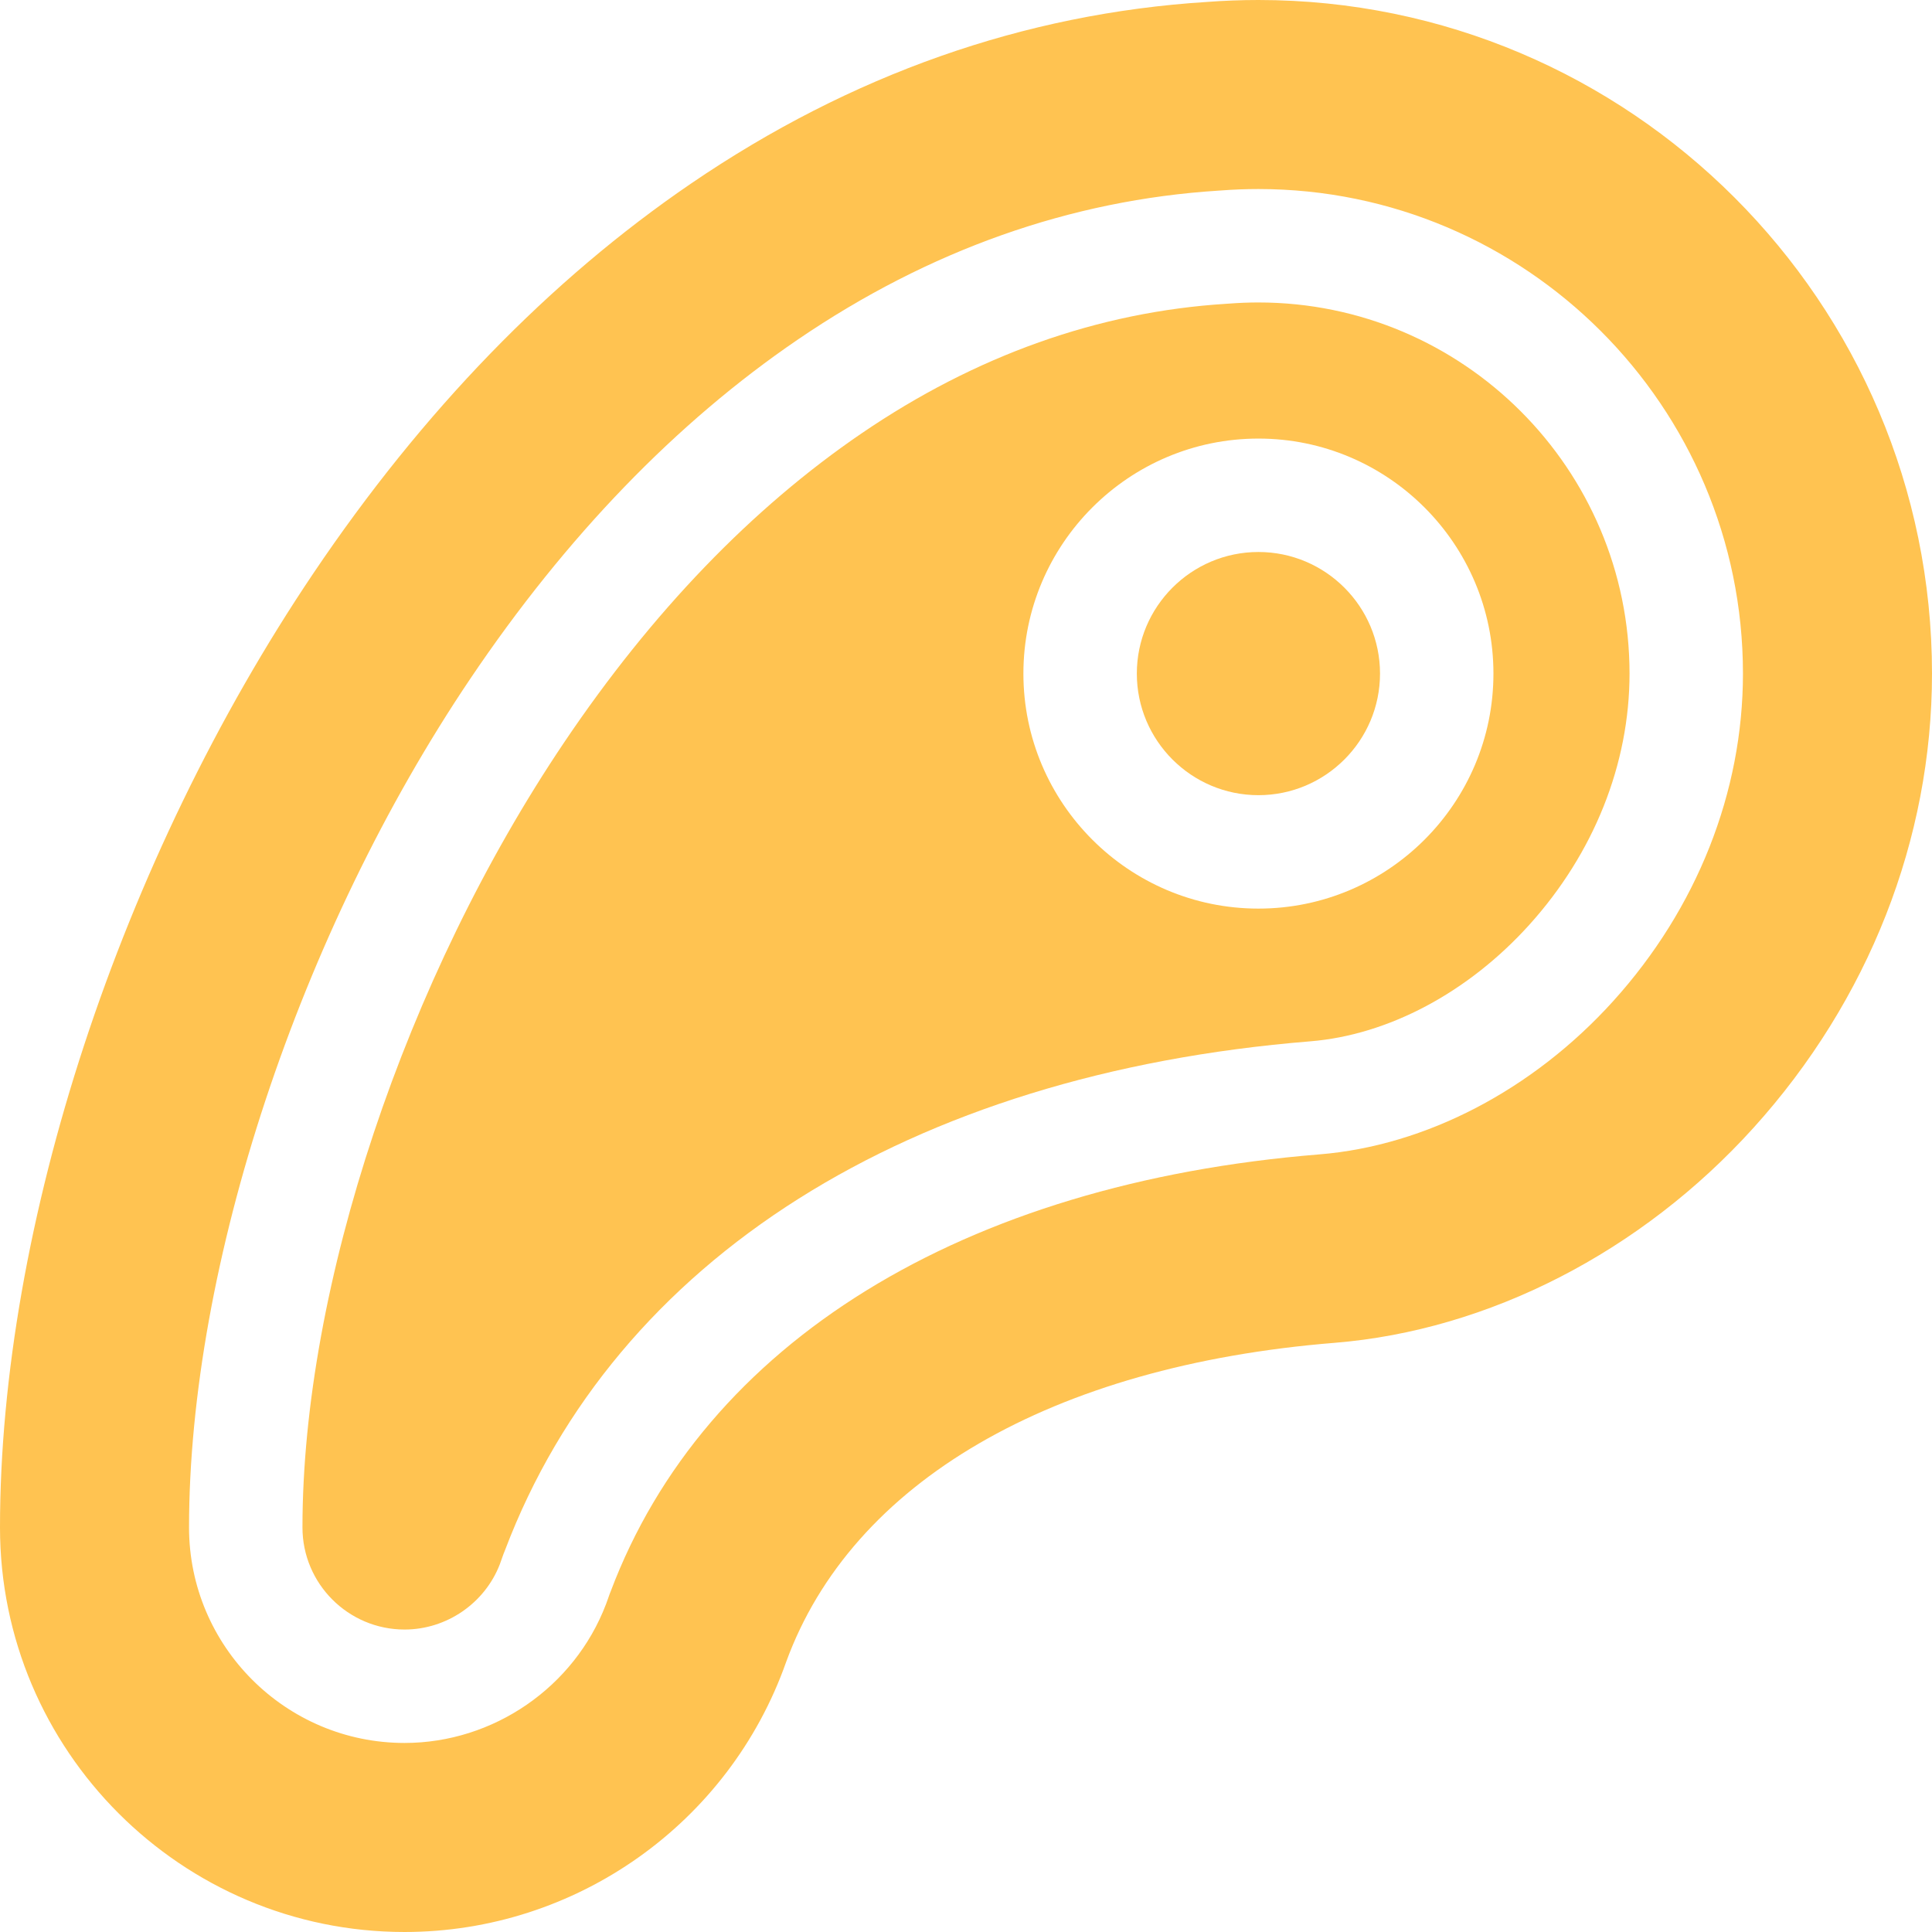
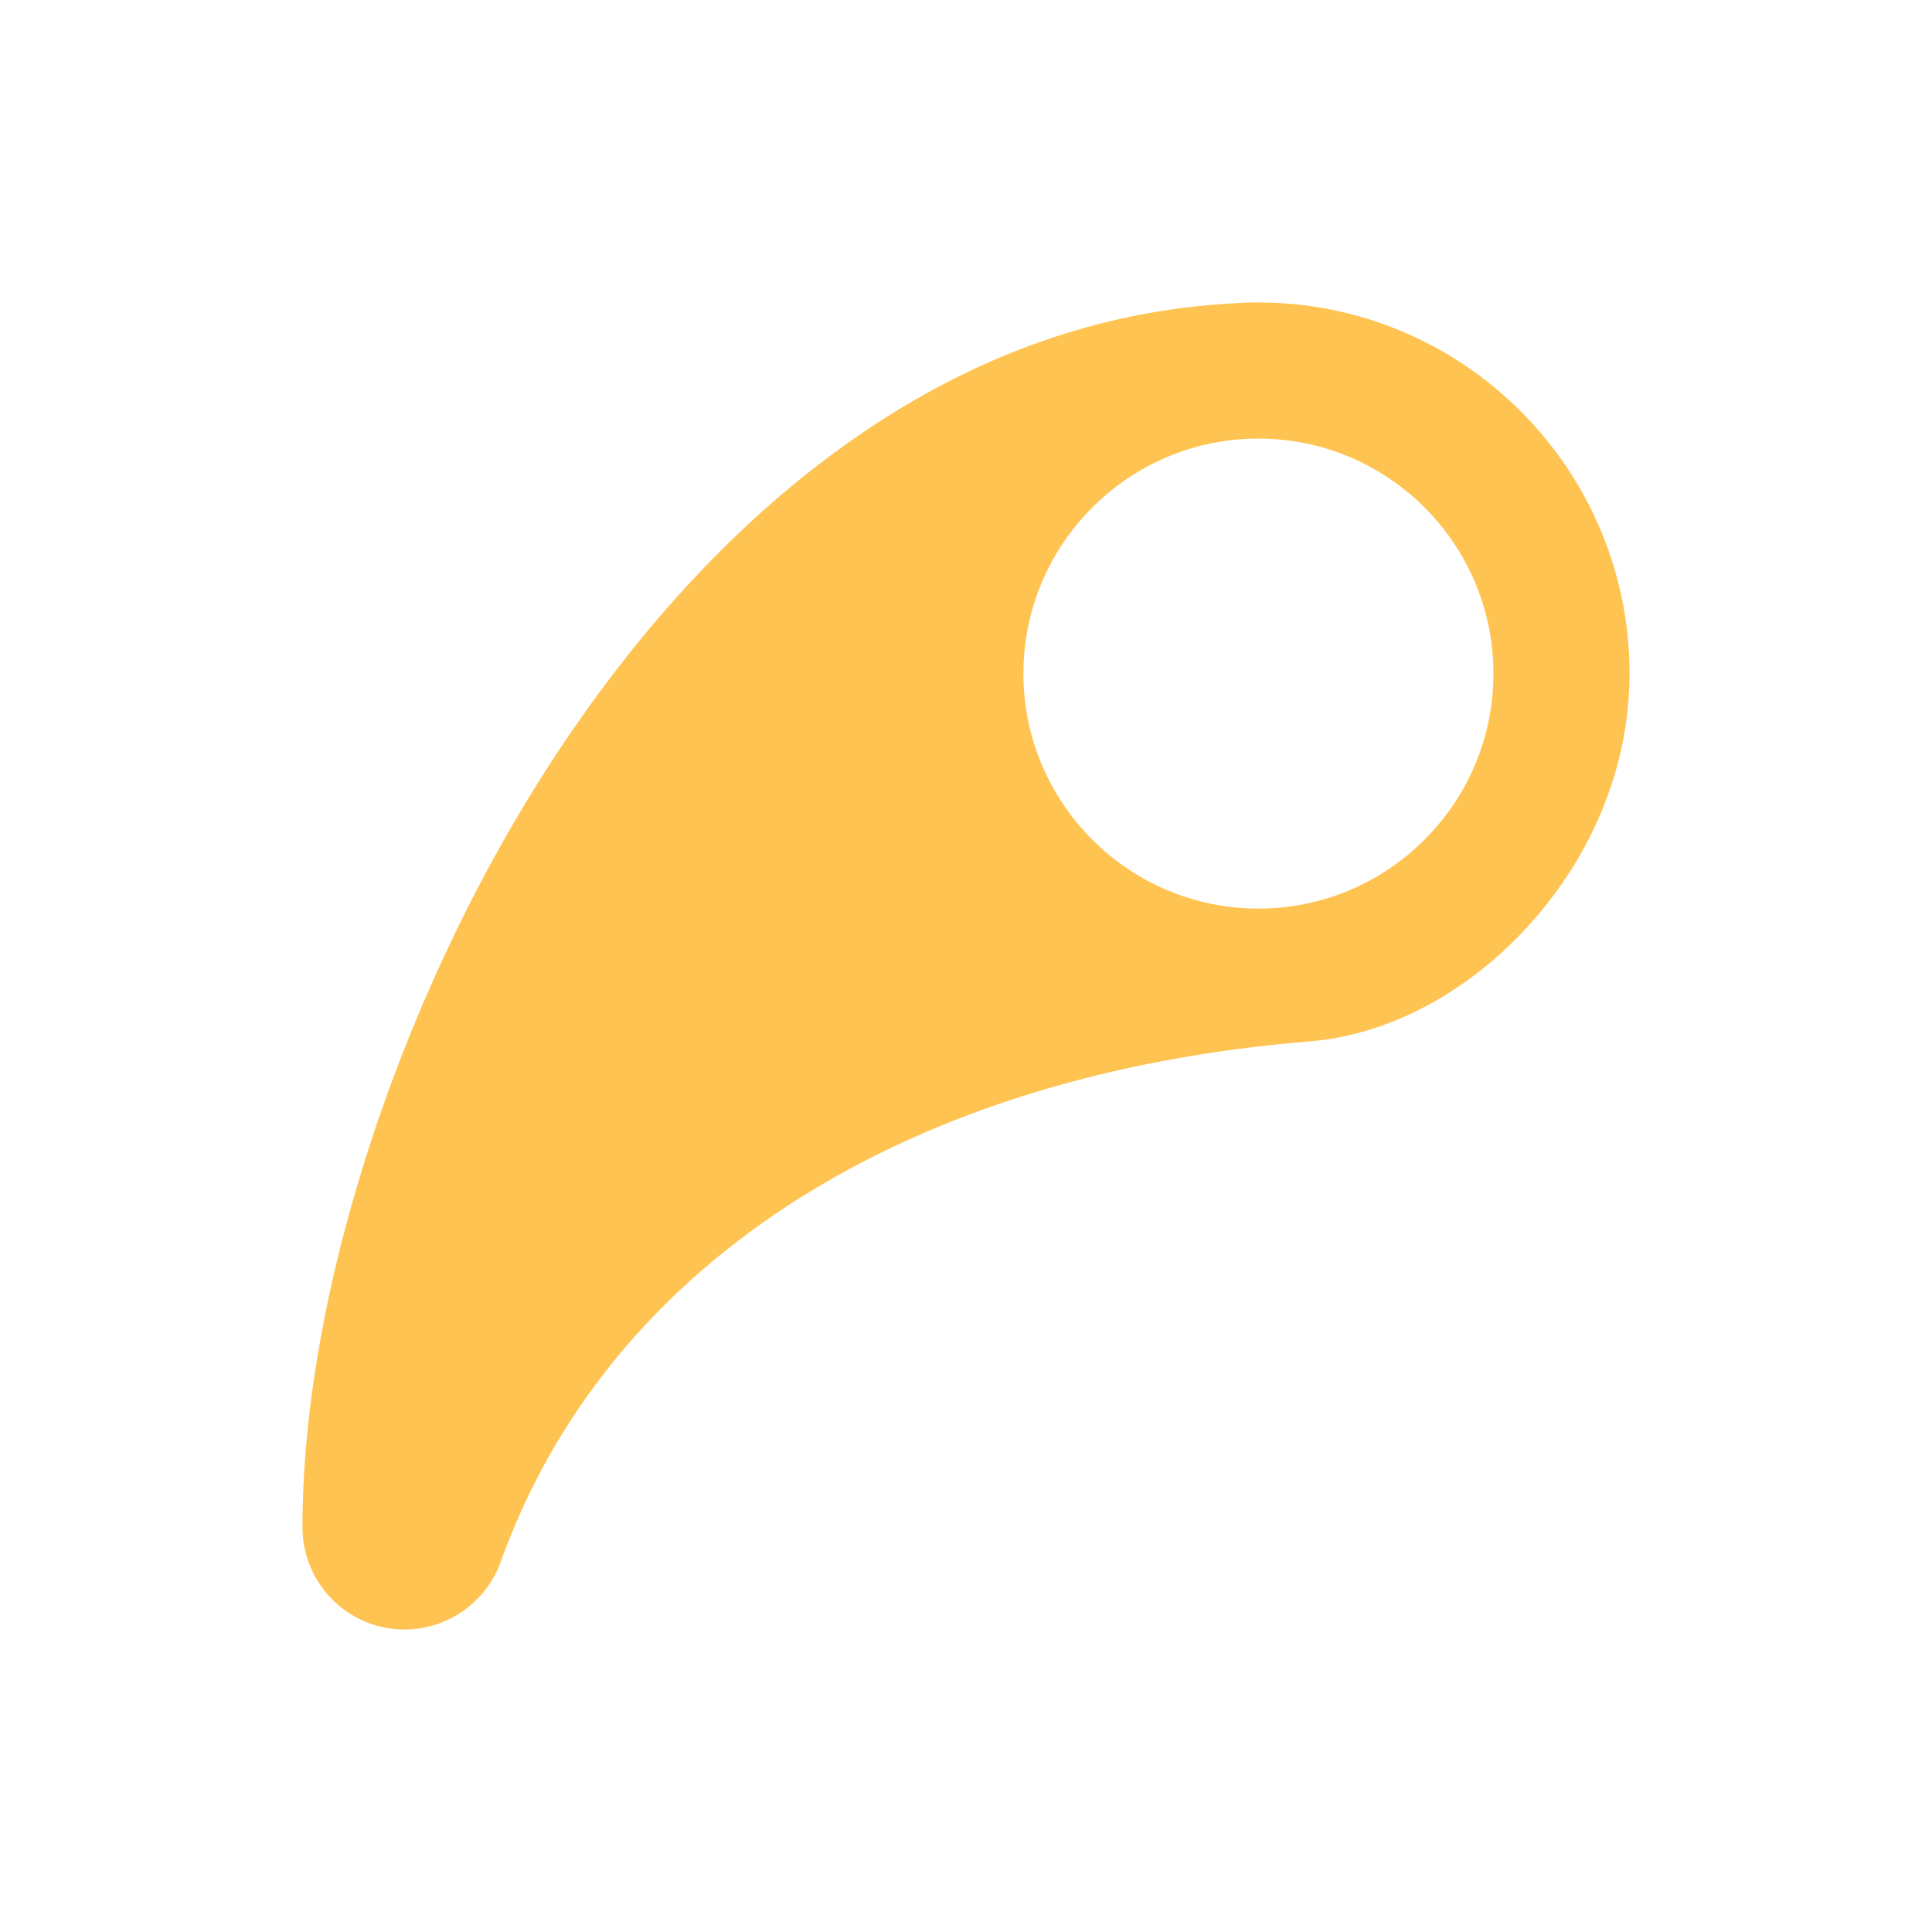
<svg xmlns="http://www.w3.org/2000/svg" width="512" height="512" viewBox="0 0 512 512" fill="none">
  <path d="M333.496 80.156C330.945 80.156 328.355 80.258 325.797 80.453C325.766 80.453 325.73 80.457 325.699 80.457L325.016 80.504C324.98 80.508 324.949 80.508 324.914 80.512C291.109 82.637 258.609 94.191 228.32 114.852C199.305 134.641 172.805 162.168 149.562 196.664C107.402 259.242 80.156 340.938 80.156 404.793C80.156 419.707 92.293 431.844 107.211 431.844C118.332 431.844 128.465 424.895 132.461 414.543L133.406 411.891C133.539 411.52 133.684 411.156 133.844 410.793C163.066 333.715 240.805 284.582 347.215 275.965C367.887 274.293 389.035 263.055 405.234 245.137C422.395 226.152 431.844 202.492 431.844 178.508C431.844 124.277 387.727 80.156 333.496 80.156V80.156ZM333.496 240.789C299.152 240.789 271.211 212.848 271.211 178.508C271.211 144.164 299.152 116.227 333.496 116.227C367.836 116.227 395.777 144.164 395.777 178.508C395.777 212.848 367.836 240.789 333.496 240.789V240.789Z" fill="#FFC351" />
-   <path d="M333.496 146.285C315.727 146.285 301.273 160.738 301.273 178.508C301.273 196.273 315.727 210.73 333.496 210.73C351.262 210.73 365.719 196.273 365.719 178.508C365.719 160.738 351.262 146.285 333.496 146.285V146.285Z" fill="#FFC351" />
-   <path d="M333.495 0C328.937 0 324.324 0.176 319.781 0.52C271.441 3.578 225.472 19.766 183.152 48.629C145.703 74.176 112.035 108.91 83.086 151.875C31.836 227.941 0 324.851 0 404.792C0 463.905 48.094 511.999 107.211 511.999C152.609 511.999 193.234 483.253 208.328 440.46C225.722 392.769 278.695 361.933 353.683 355.863C394.491 352.558 434.952 331.788 464.694 298.886C495.198 265.144 511.999 222.394 511.999 178.507C511.999 80.078 431.921 0 333.495 0V0ZM427.53 265.292C406.253 288.828 377.863 303.64 349.64 305.925C255.113 313.581 186.656 355.816 161.816 421.796C161.738 422.007 161.656 422.214 161.566 422.417L161.187 423.499C161.172 423.55 161.152 423.601 161.136 423.648L160.668 424.937C160.64 425.011 160.613 425.081 160.586 425.155C152.199 447.136 130.75 461.901 107.211 461.901C75.719 461.901 50.098 436.28 50.098 404.792C50.098 335.359 79.355 247.074 124.633 179.871C150.015 142.195 179.203 111.965 211.382 90.019C246.179 66.285 283.726 52.992 322.976 50.516L323.558 50.477C326.855 50.227 330.199 50.098 333.492 50.098C404.296 50.098 461.901 107.703 461.901 178.507C461.901 209.953 449.694 240.773 427.53 265.292V265.292Z" fill="#FFC351" />
</svg>